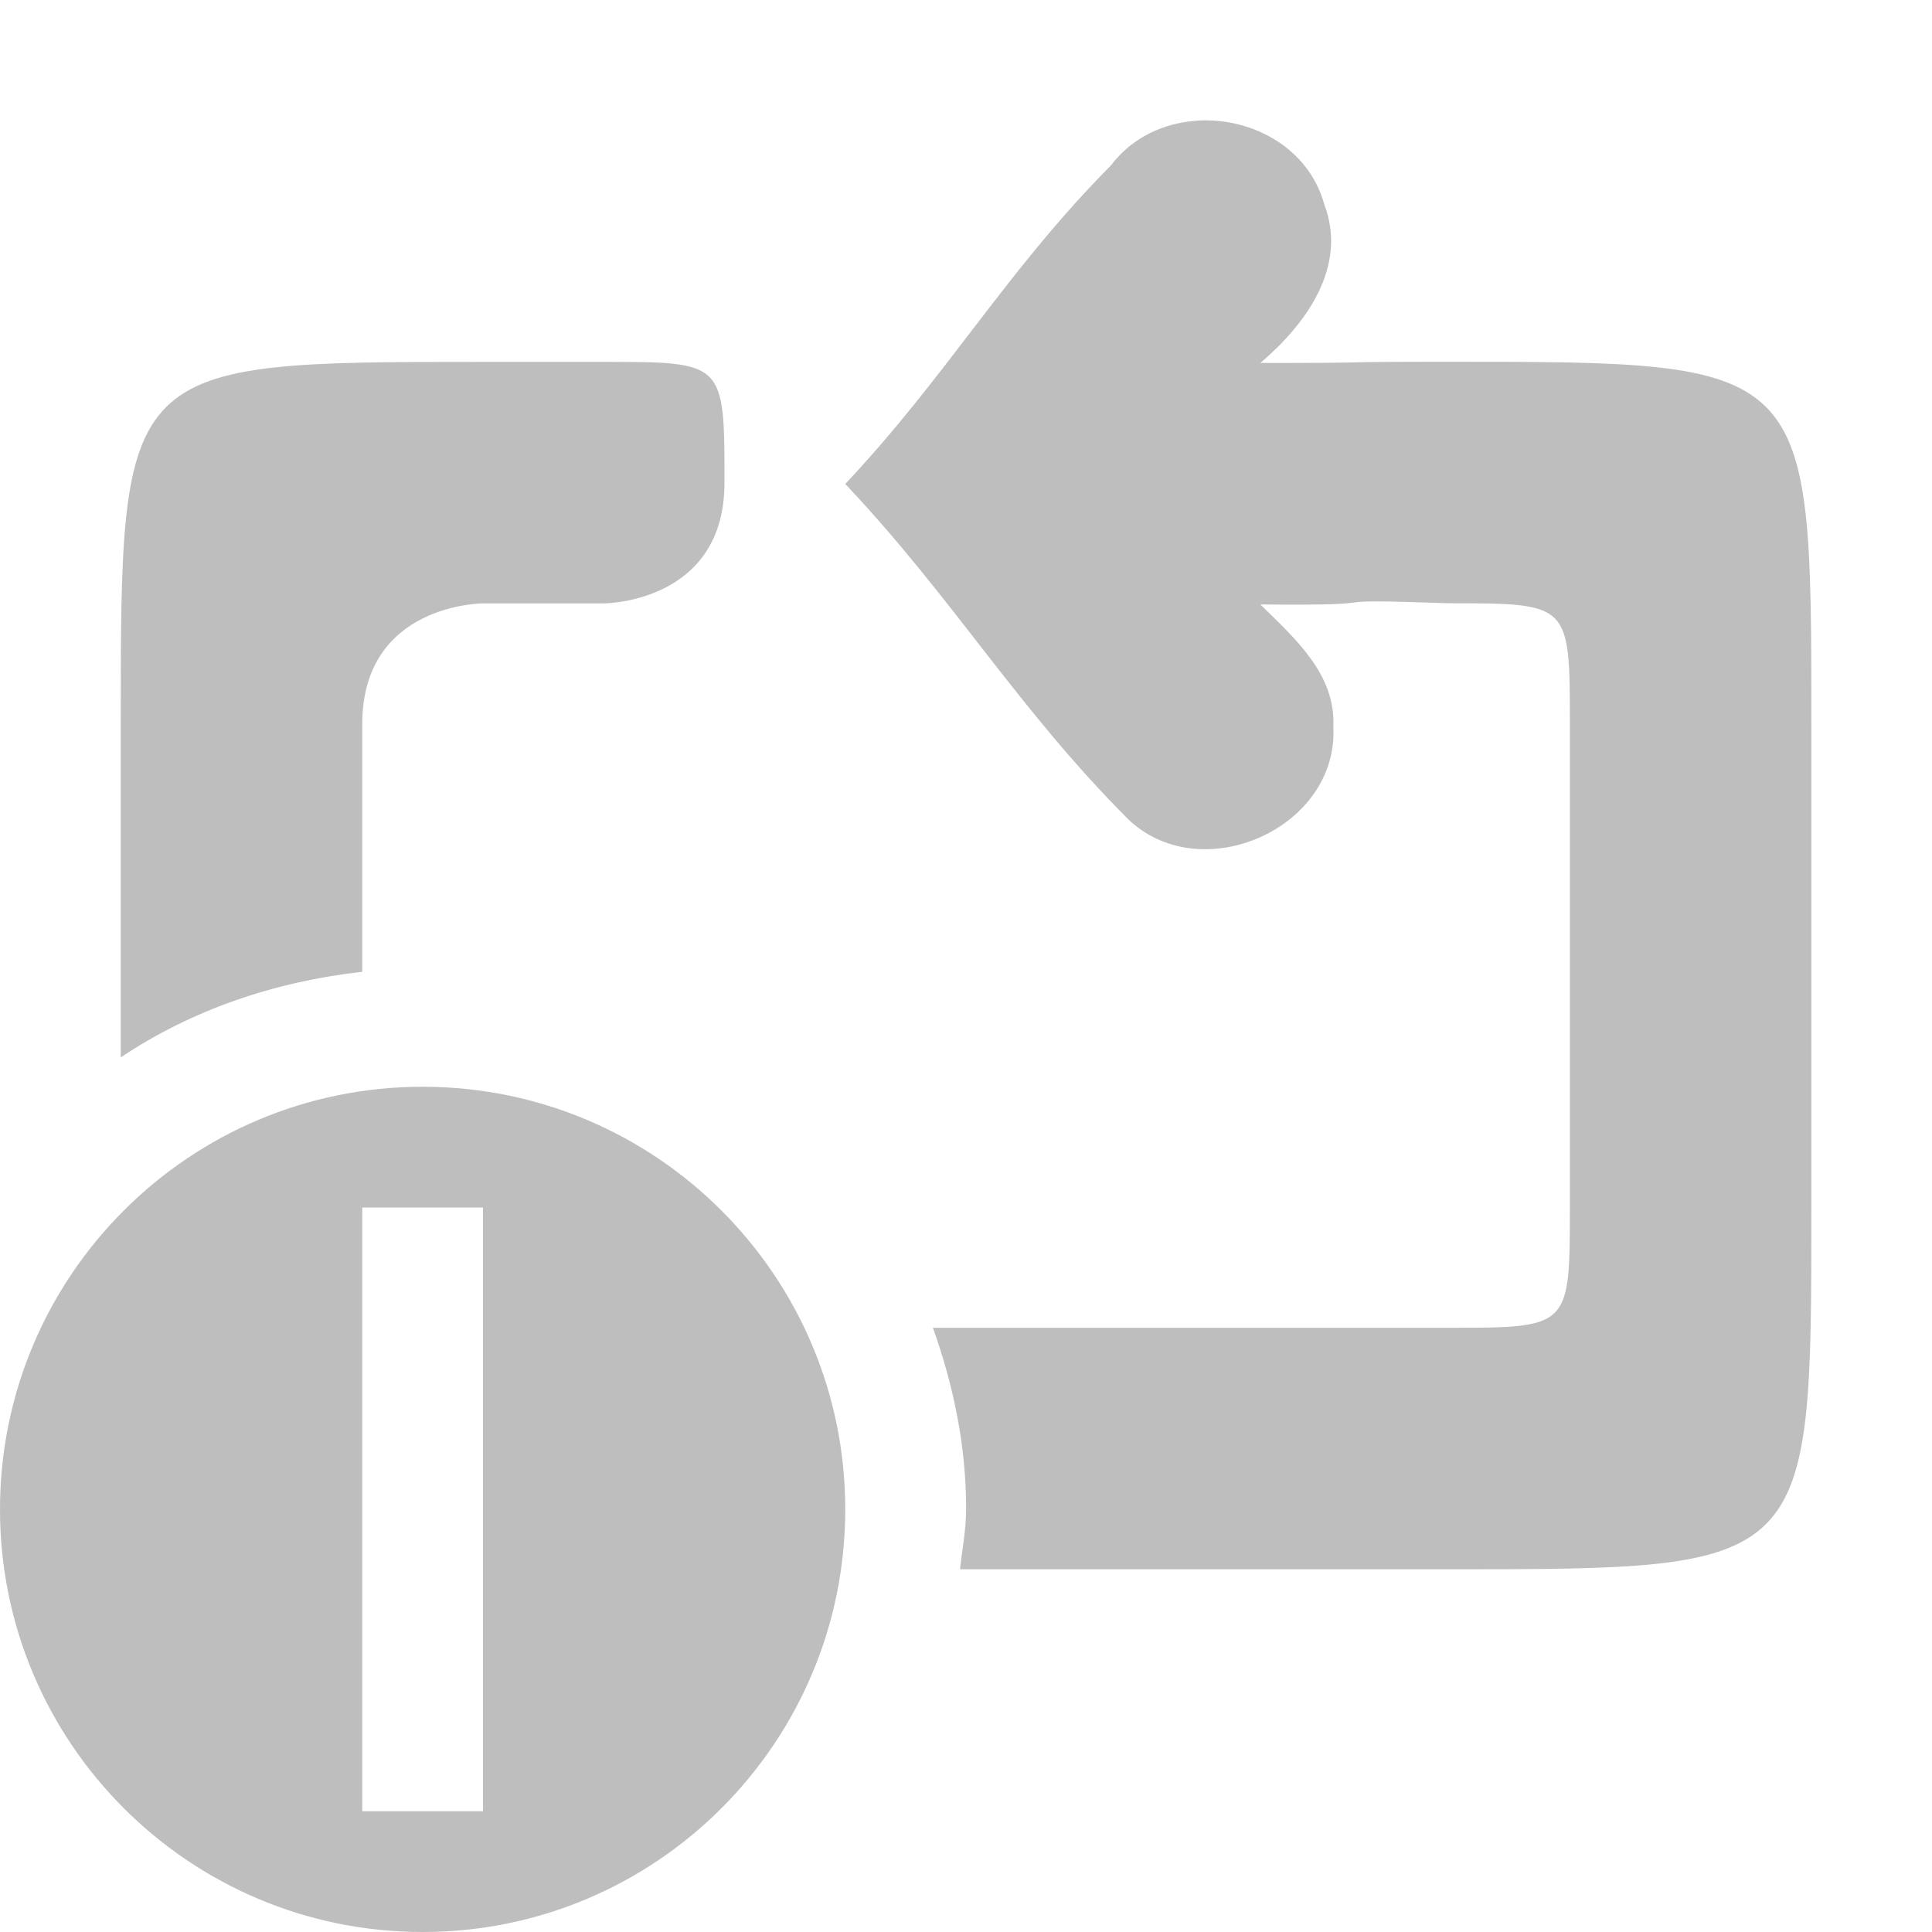
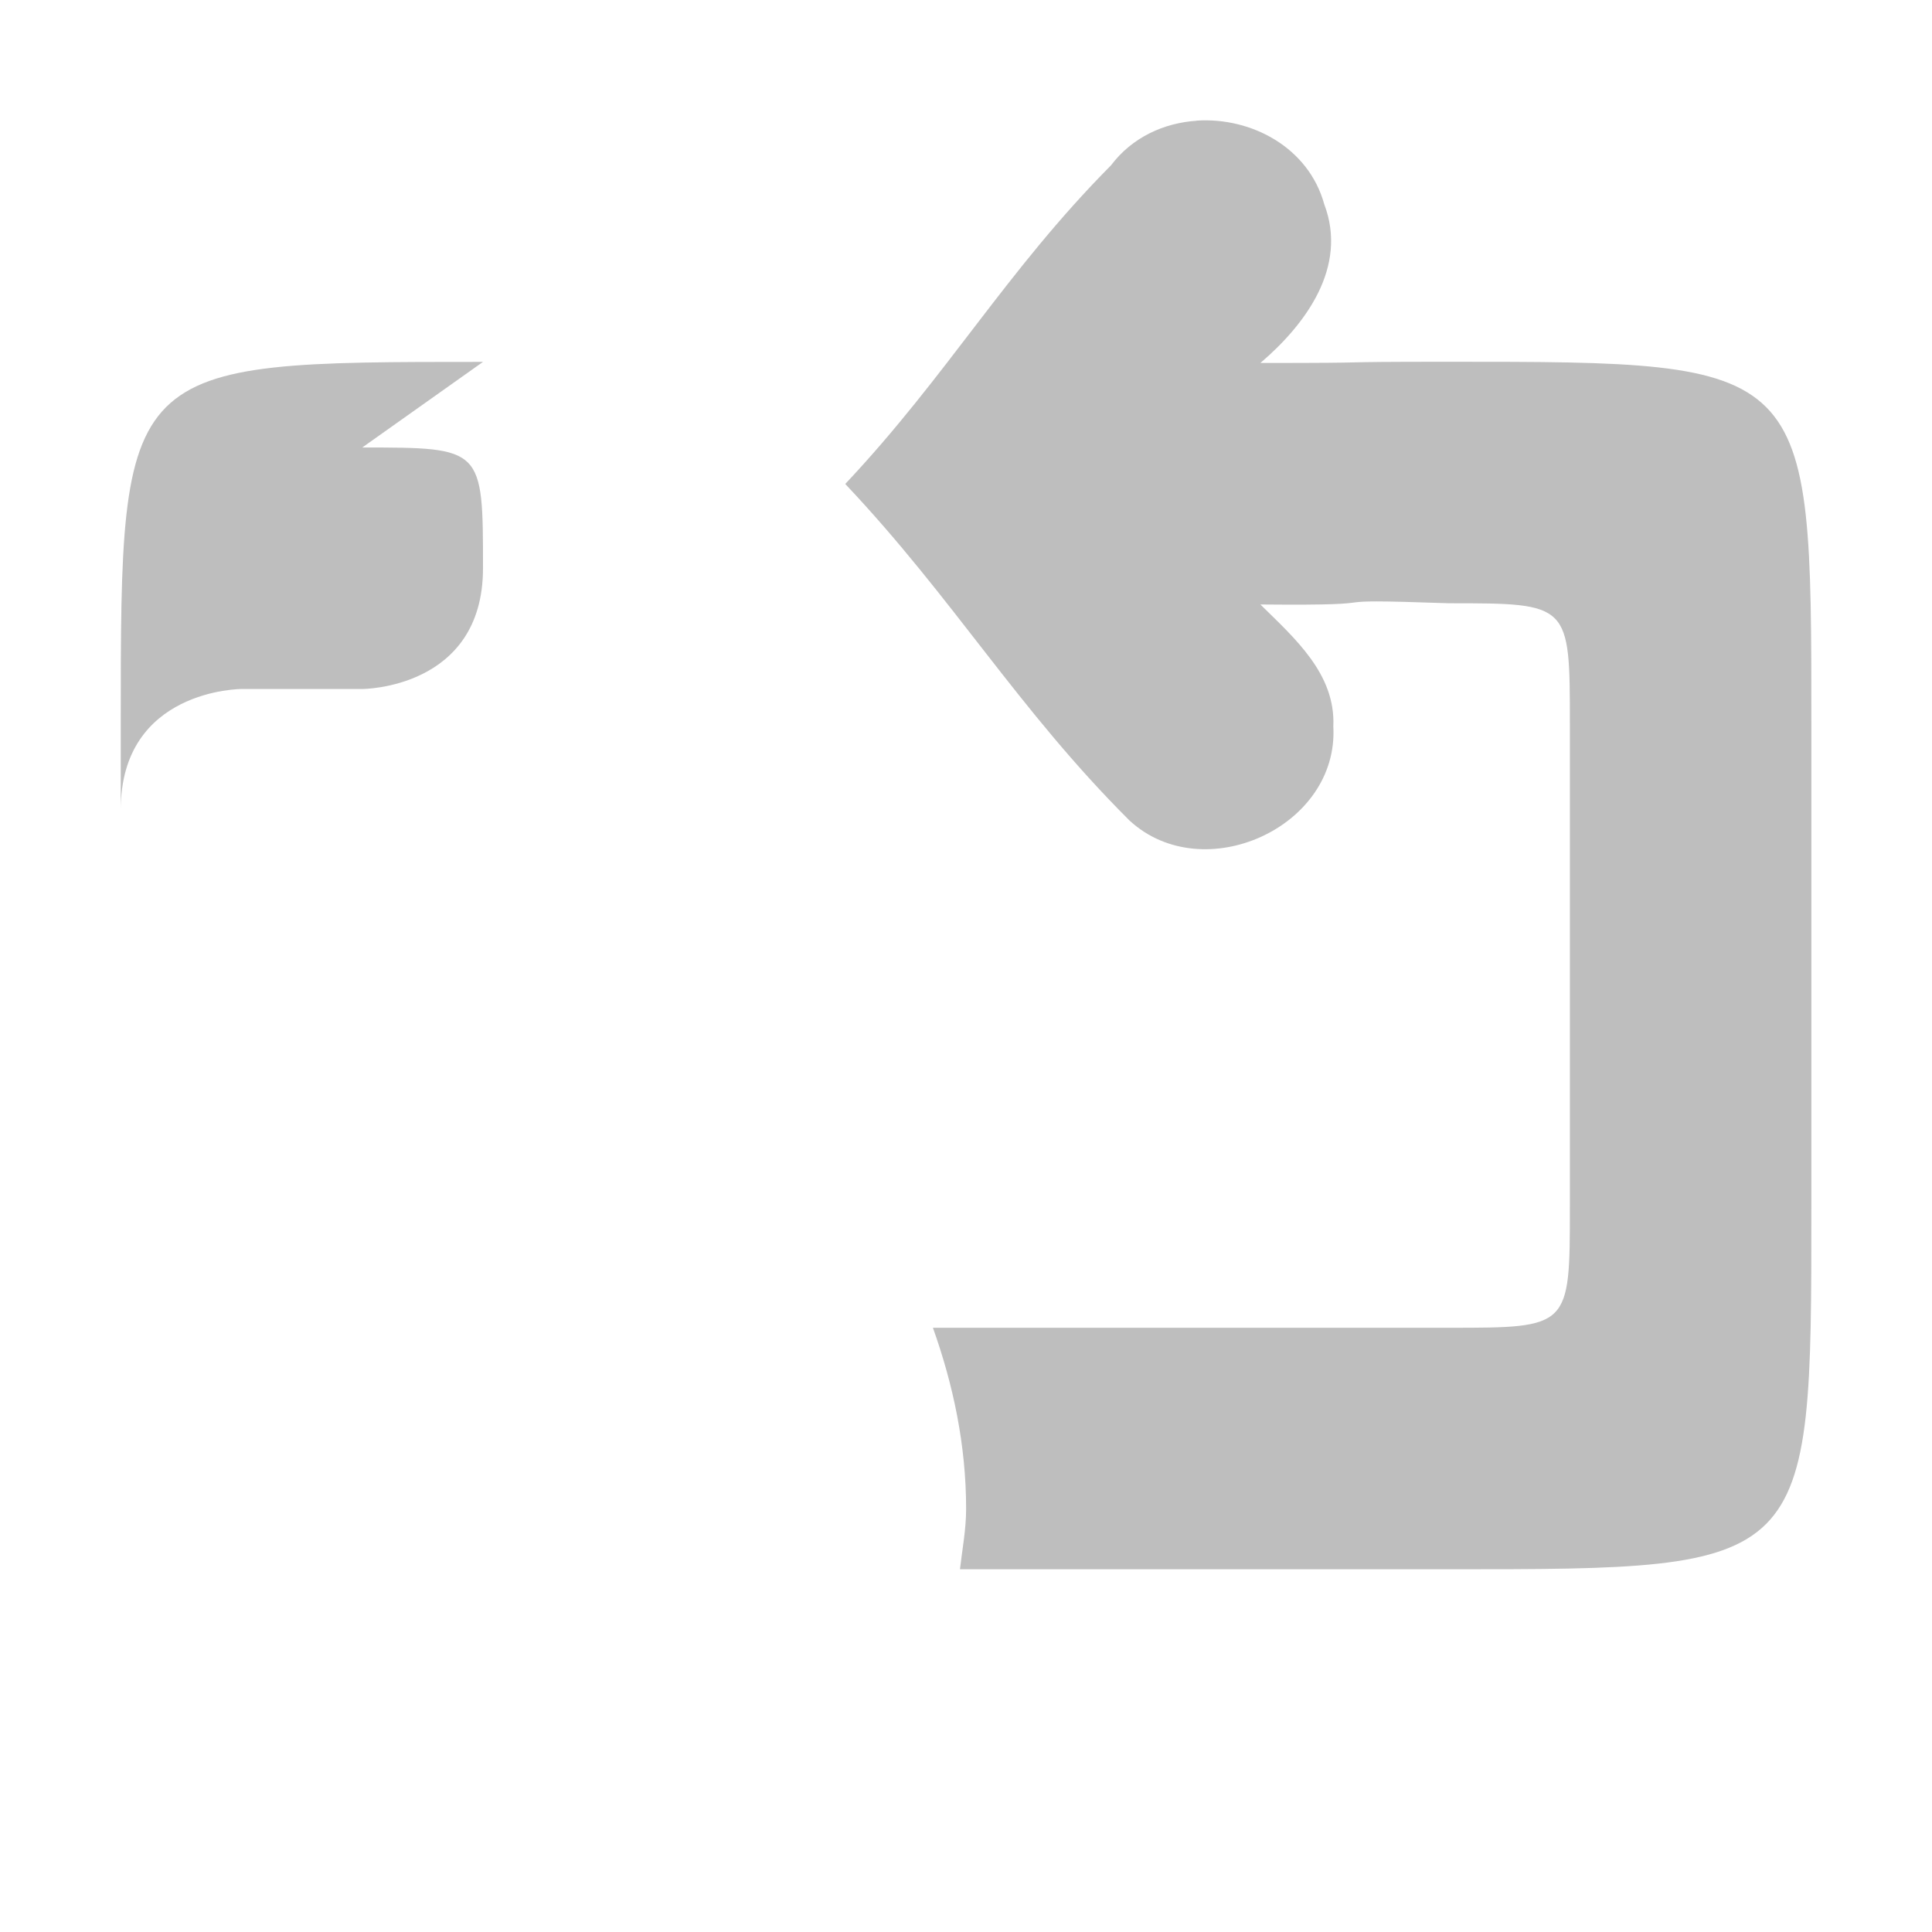
<svg xmlns="http://www.w3.org/2000/svg" viewBox="0 0 16 16">
-   <path d="m 3.5 9 c -1.933 0 -3.5 1.567 -3.5 3.5 0 1.933 1.567 3.5 3.5 3.5 1.933 0 3.5 -1.567 3.5 -3.5 0 -1.933 -1.567 -3.5 -3.5 -3.5 m -0.5 1 1 0 0 5 -1 0 z" style="fill:#bebebe;opacity:1;fill-opacity:1;stroke:none;fill-rule:nonzero" />
-   <path d="m 9.91 1 c -0.271 0.018 -0.534 0.137 -0.709 0.369 -0.871 0.878 -1.353 1.738 -2.201 2.639 0.898 0.95 1.428 1.864 2.354 2.787 0.608 0.562 1.735 0.058 1.688 -0.779 0.02 -0.435 -0.321 -0.731 -0.604 -1.01 1.256 0.012 0.308 -0.054 1.563 -0.01 c 1 0 1 0 1 1 l 0 4 c 0 1 0 1 -1 1 l -4.275 0 c 0.168 0.471 0.275 0.971 0.275 1.5 0 0.171 -0.032 0.334 -0.051 0.5 l 4.051 0 c 3 0 3 0 3 -3 l 0 -4 c 0 -3 0 -3 -3 -3 -1.125 0 -0.438 0.01 -1.563 0.01 0.376 -0.321 0.726 -0.795 0.529 -1.314 c -0.13 -0.472 -0.605 -0.723 -1.057 -0.693 m -5.91 1.998 c -3 0 -3 0 -3 3 l 0 2.76 c 0.583 -0.391 1.268 -0.627 2 -0.709 l 0 -2.051 c 0 -1 1 -1 1 -1 l 1 0 c 0 0 1 0 1 -1 c 0 -1 0 -1 -1 -1" style="fill:#bebebe;fill-opacity:1;color:#bebebe" />
+   <path d="m 9.91 1 c -0.271 0.018 -0.534 0.137 -0.709 0.369 -0.871 0.878 -1.353 1.738 -2.201 2.639 0.898 0.95 1.428 1.864 2.354 2.787 0.608 0.562 1.735 0.058 1.688 -0.779 0.02 -0.435 -0.321 -0.731 -0.604 -1.01 1.256 0.012 0.308 -0.054 1.563 -0.01 c 1 0 1 0 1 1 l 0 4 c 0 1 0 1 -1 1 l -4.275 0 c 0.168 0.471 0.275 0.971 0.275 1.5 0 0.171 -0.032 0.334 -0.051 0.5 l 4.051 0 c 3 0 3 0 3 -3 l 0 -4 c 0 -3 0 -3 -3 -3 -1.125 0 -0.438 0.01 -1.563 0.01 0.376 -0.321 0.726 -0.795 0.529 -1.314 c -0.13 -0.472 -0.605 -0.723 -1.057 -0.693 m -5.91 1.998 c -3 0 -3 0 -3 3 l 0 2.76 l 0 -2.051 c 0 -1 1 -1 1 -1 l 1 0 c 0 0 1 0 1 -1 c 0 -1 0 -1 -1 -1" style="fill:#bebebe;fill-opacity:1;color:#bebebe" />
</svg>